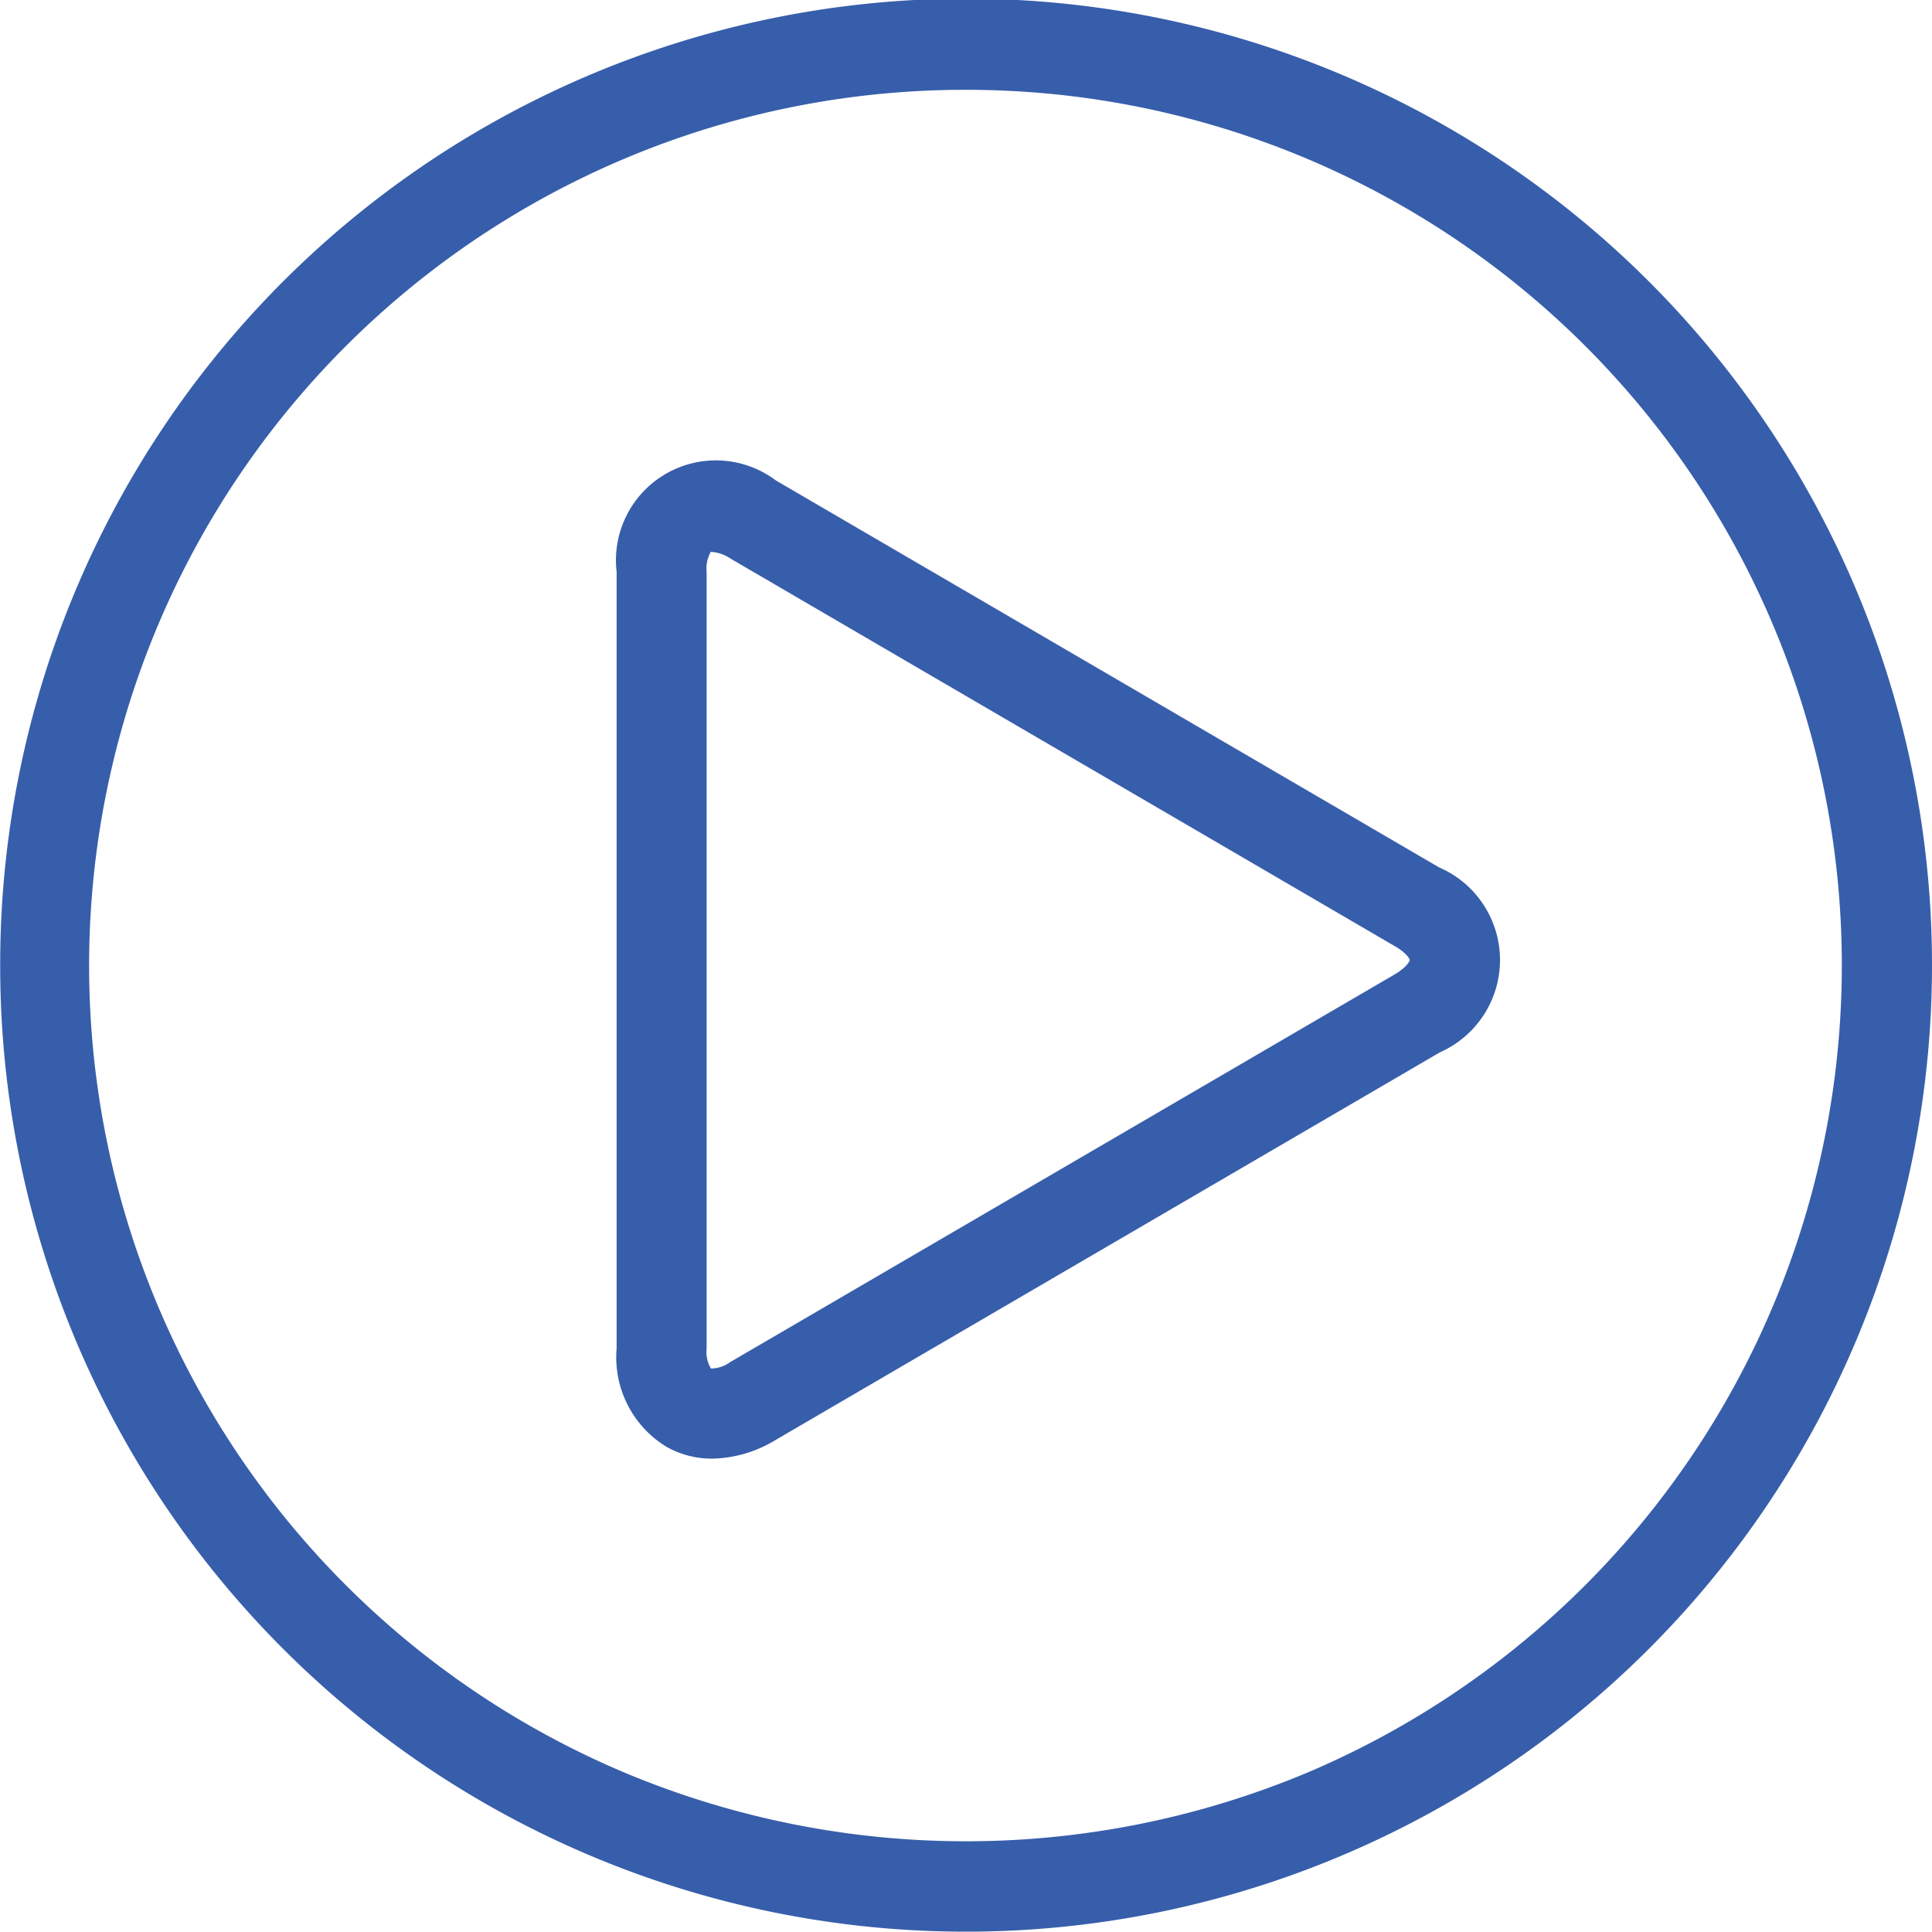
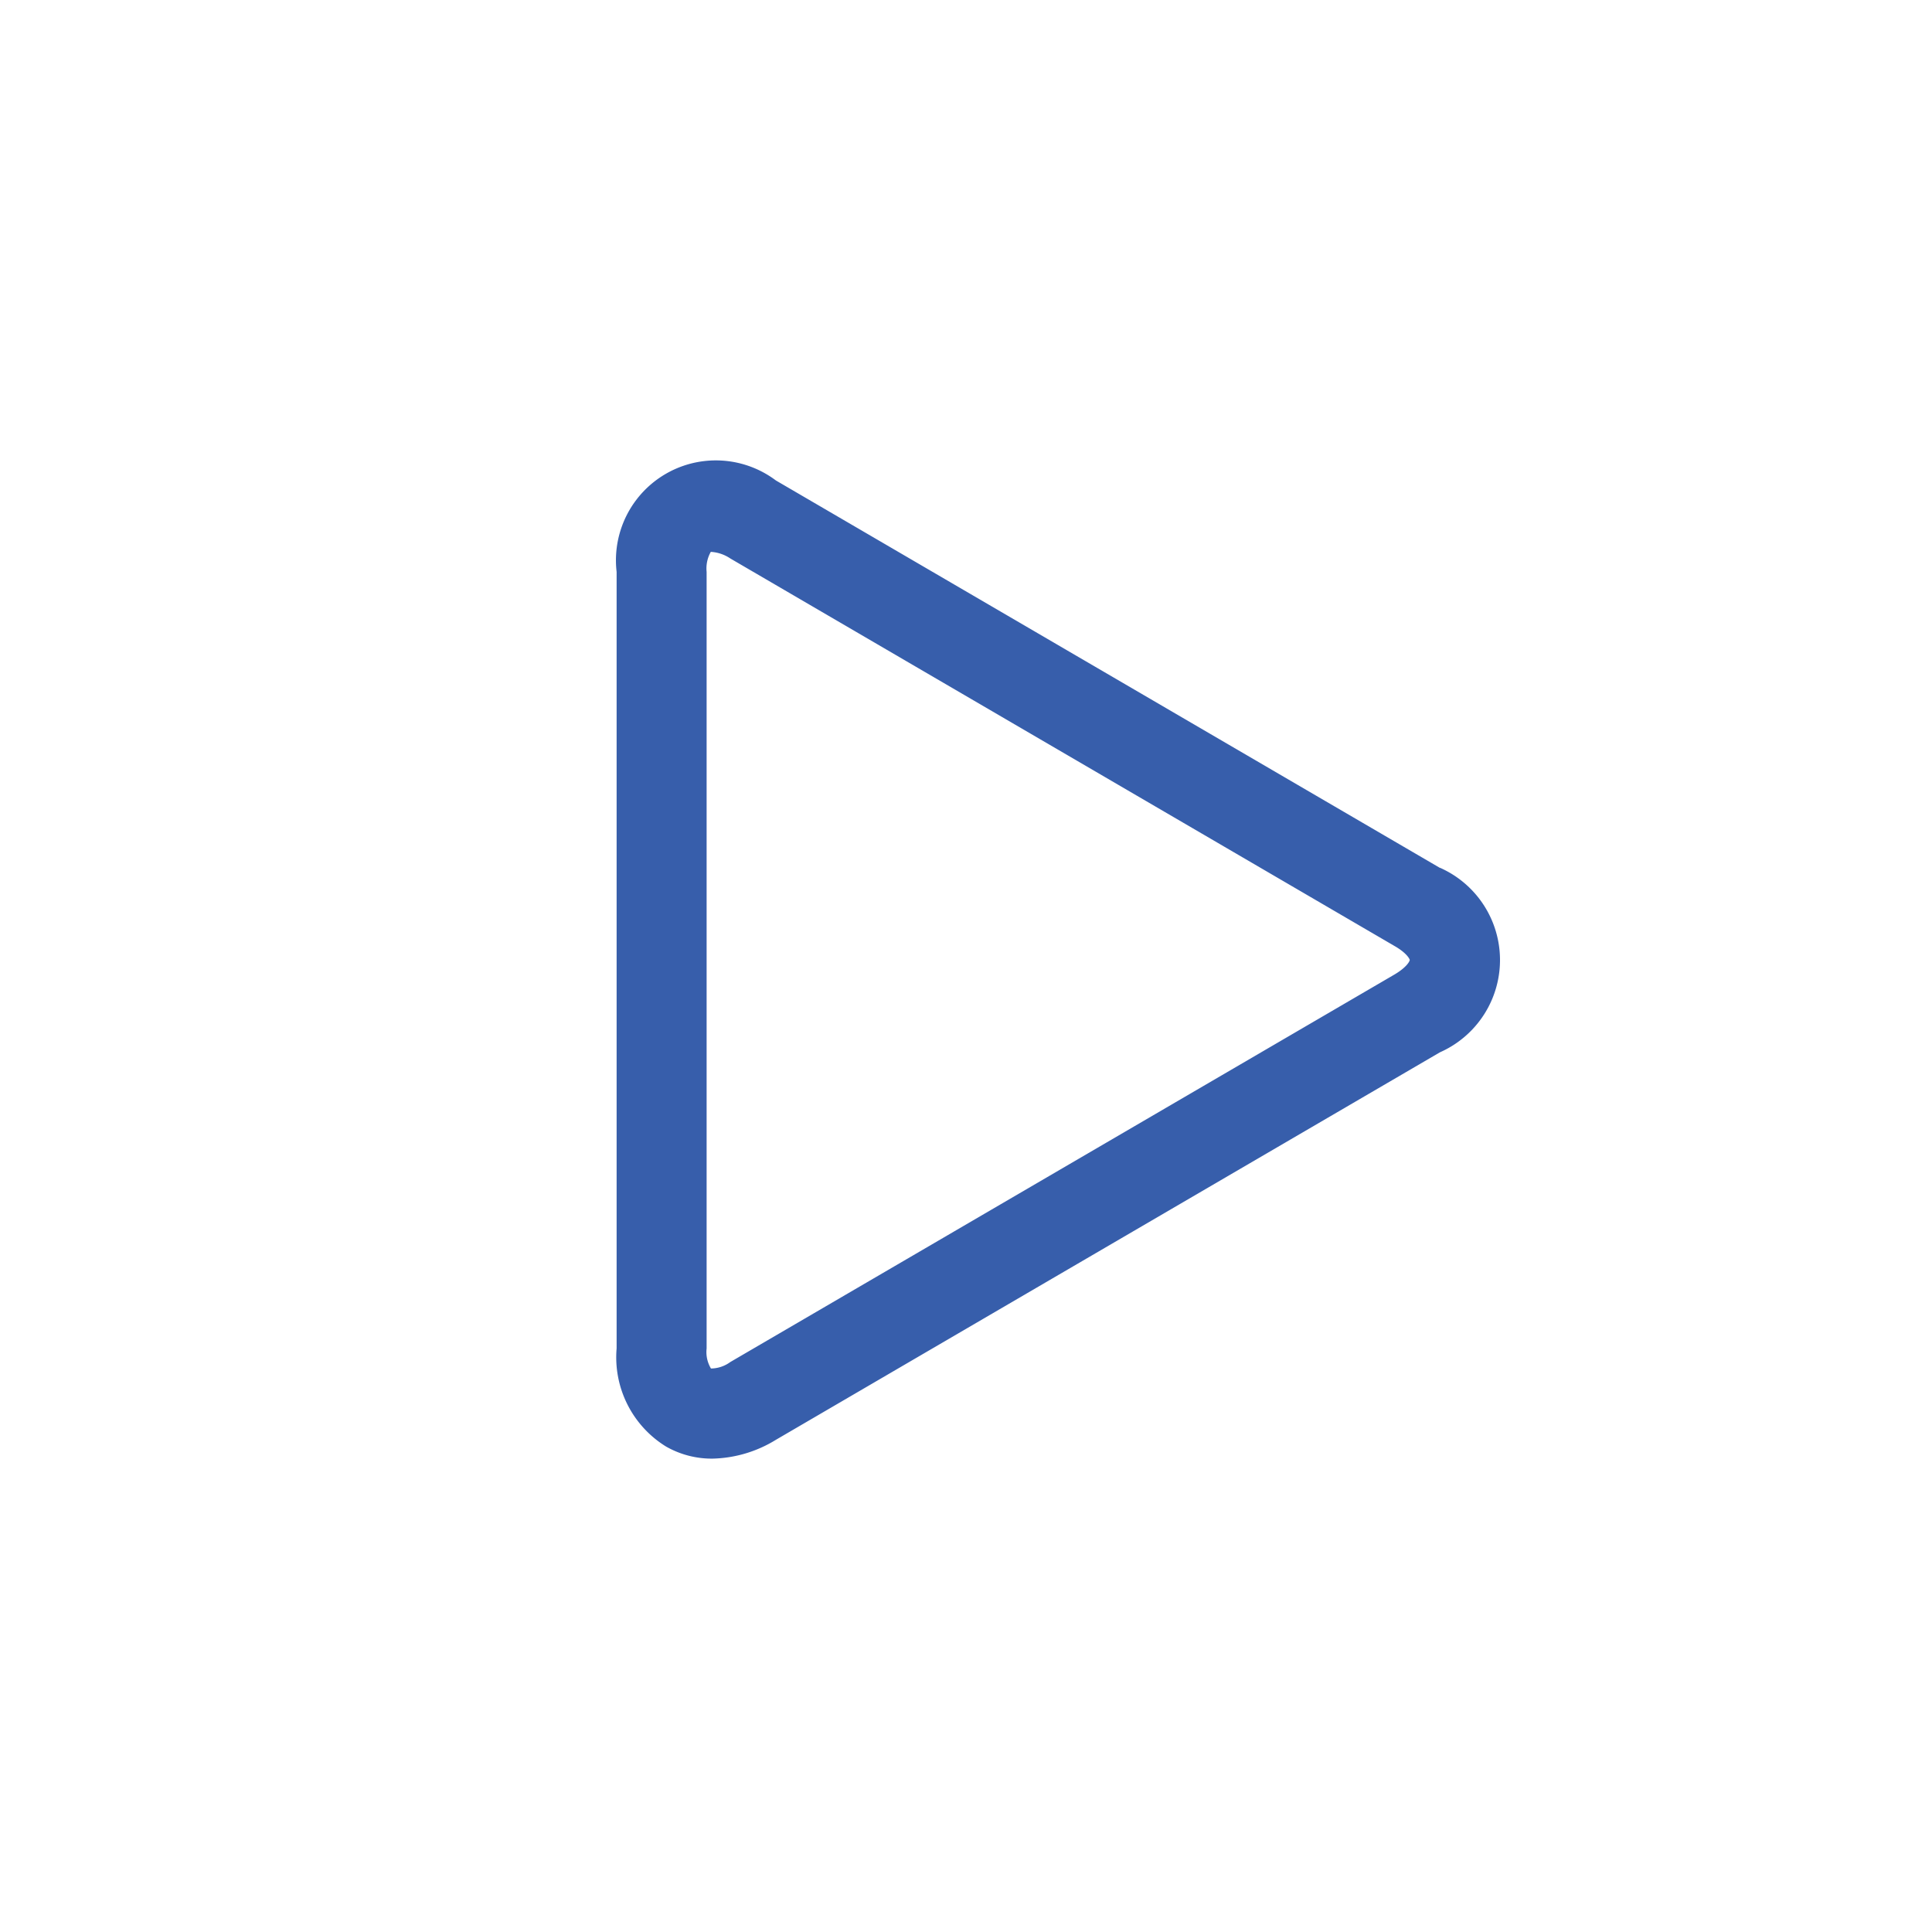
<svg xmlns="http://www.w3.org/2000/svg" width="32.006" height="32" viewBox="0 0 32.006 32">
  <title>icon-play-video</title>
  <path d="M23.85,14.377l-11-6.418a1.655,1.655,0,0,0-2.638,1.515V22.339a1.736,1.736,0,0,0,.819,1.625,1.53,1.53,0,0,0,.769.2,2.086,2.086,0,0,0,1.051-.312l11-6.419a1.672,1.672,0,0,0,0-3.058Zm-.5,1.529c0,.018-.049.119-.255.24l-11,6.418a.55.55,0,0,1-.32.107.528.528,0,0,1-.072-.332V9.474a.561.561,0,0,1,.068-.33.071.071,0,0,1,.025,0,.647.647,0,0,1,.3.108l11,6.418C23.3,15.786,23.351,15.887,23.352,15.906Z" transform="translate(0.003)" style="fill:#375eab" />
-   <path d="M30.746,9.768A16,16,0,0,0,0,16,16,16,0,0,0,27.315,27.313,16.021,16.021,0,0,0,30.746,9.768ZM30.509,16a14.524,14.524,0,0,1-8.862,13.369,14.63,14.63,0,0,1-11.295,0A14.509,14.509,0,0,1,16,1.488,14.5,14.5,0,0,1,30.509,16Z" transform="translate(0.003)" style="fill:#375eab" />
</svg>